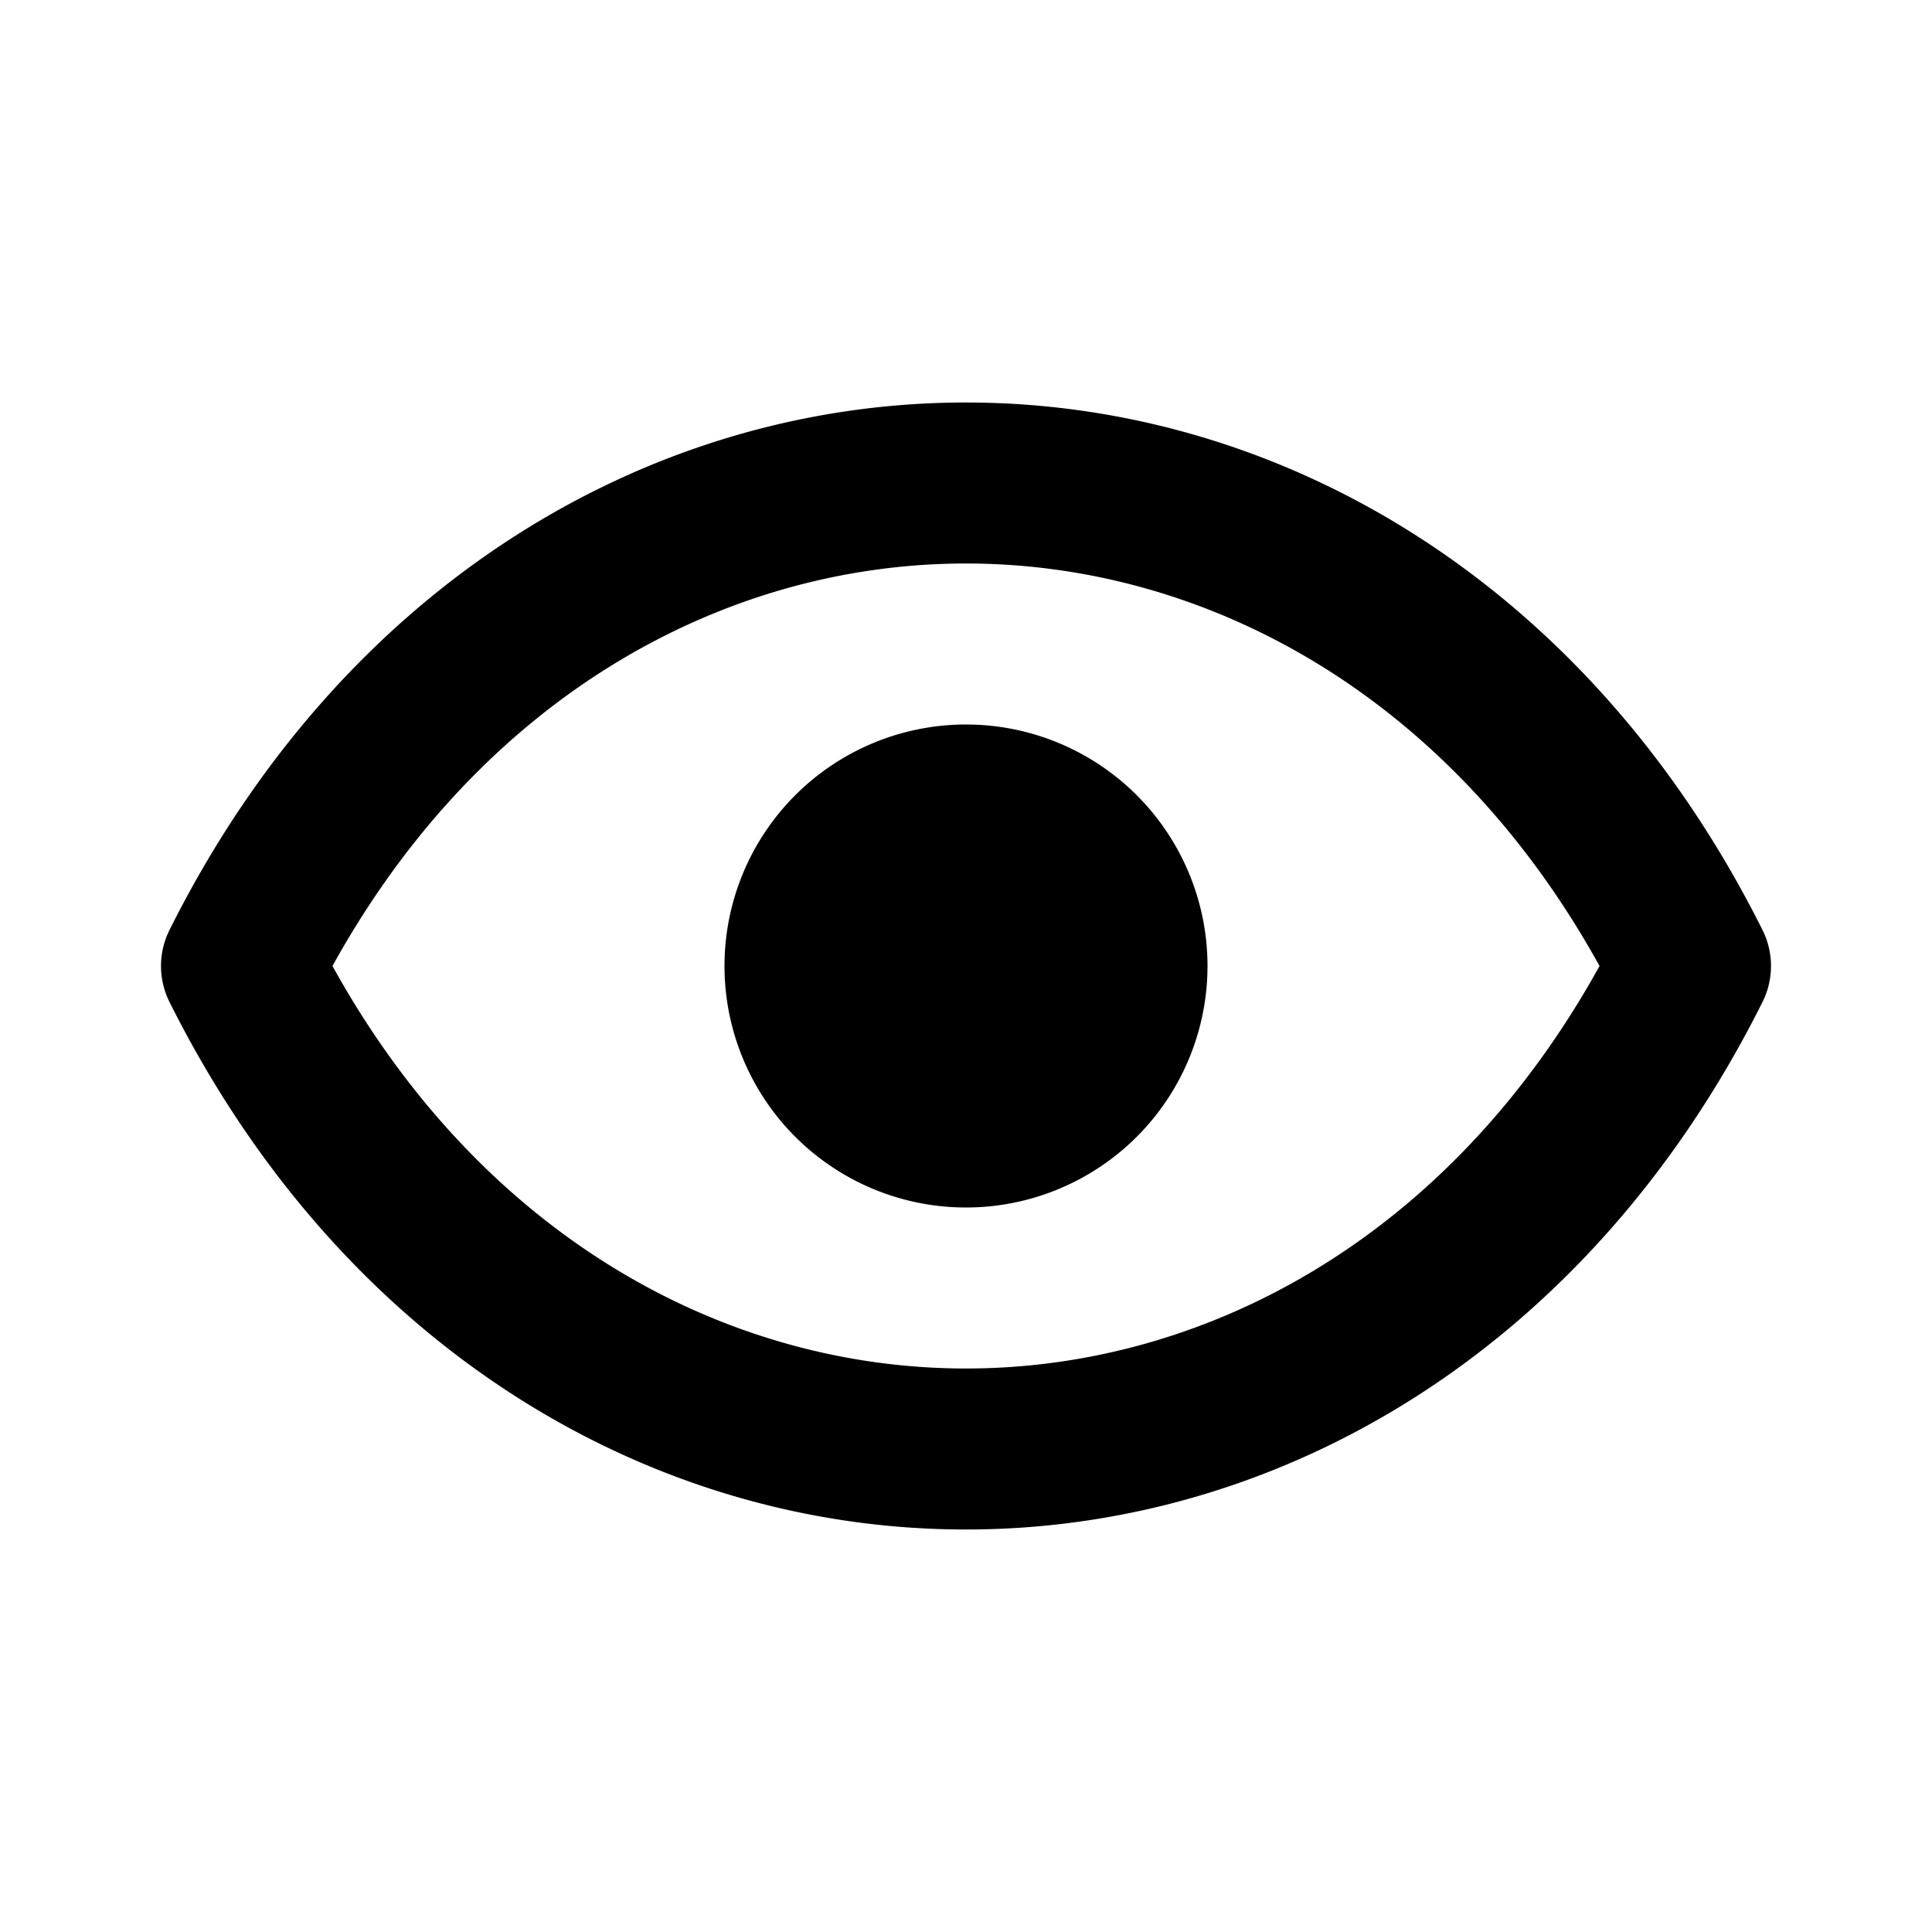
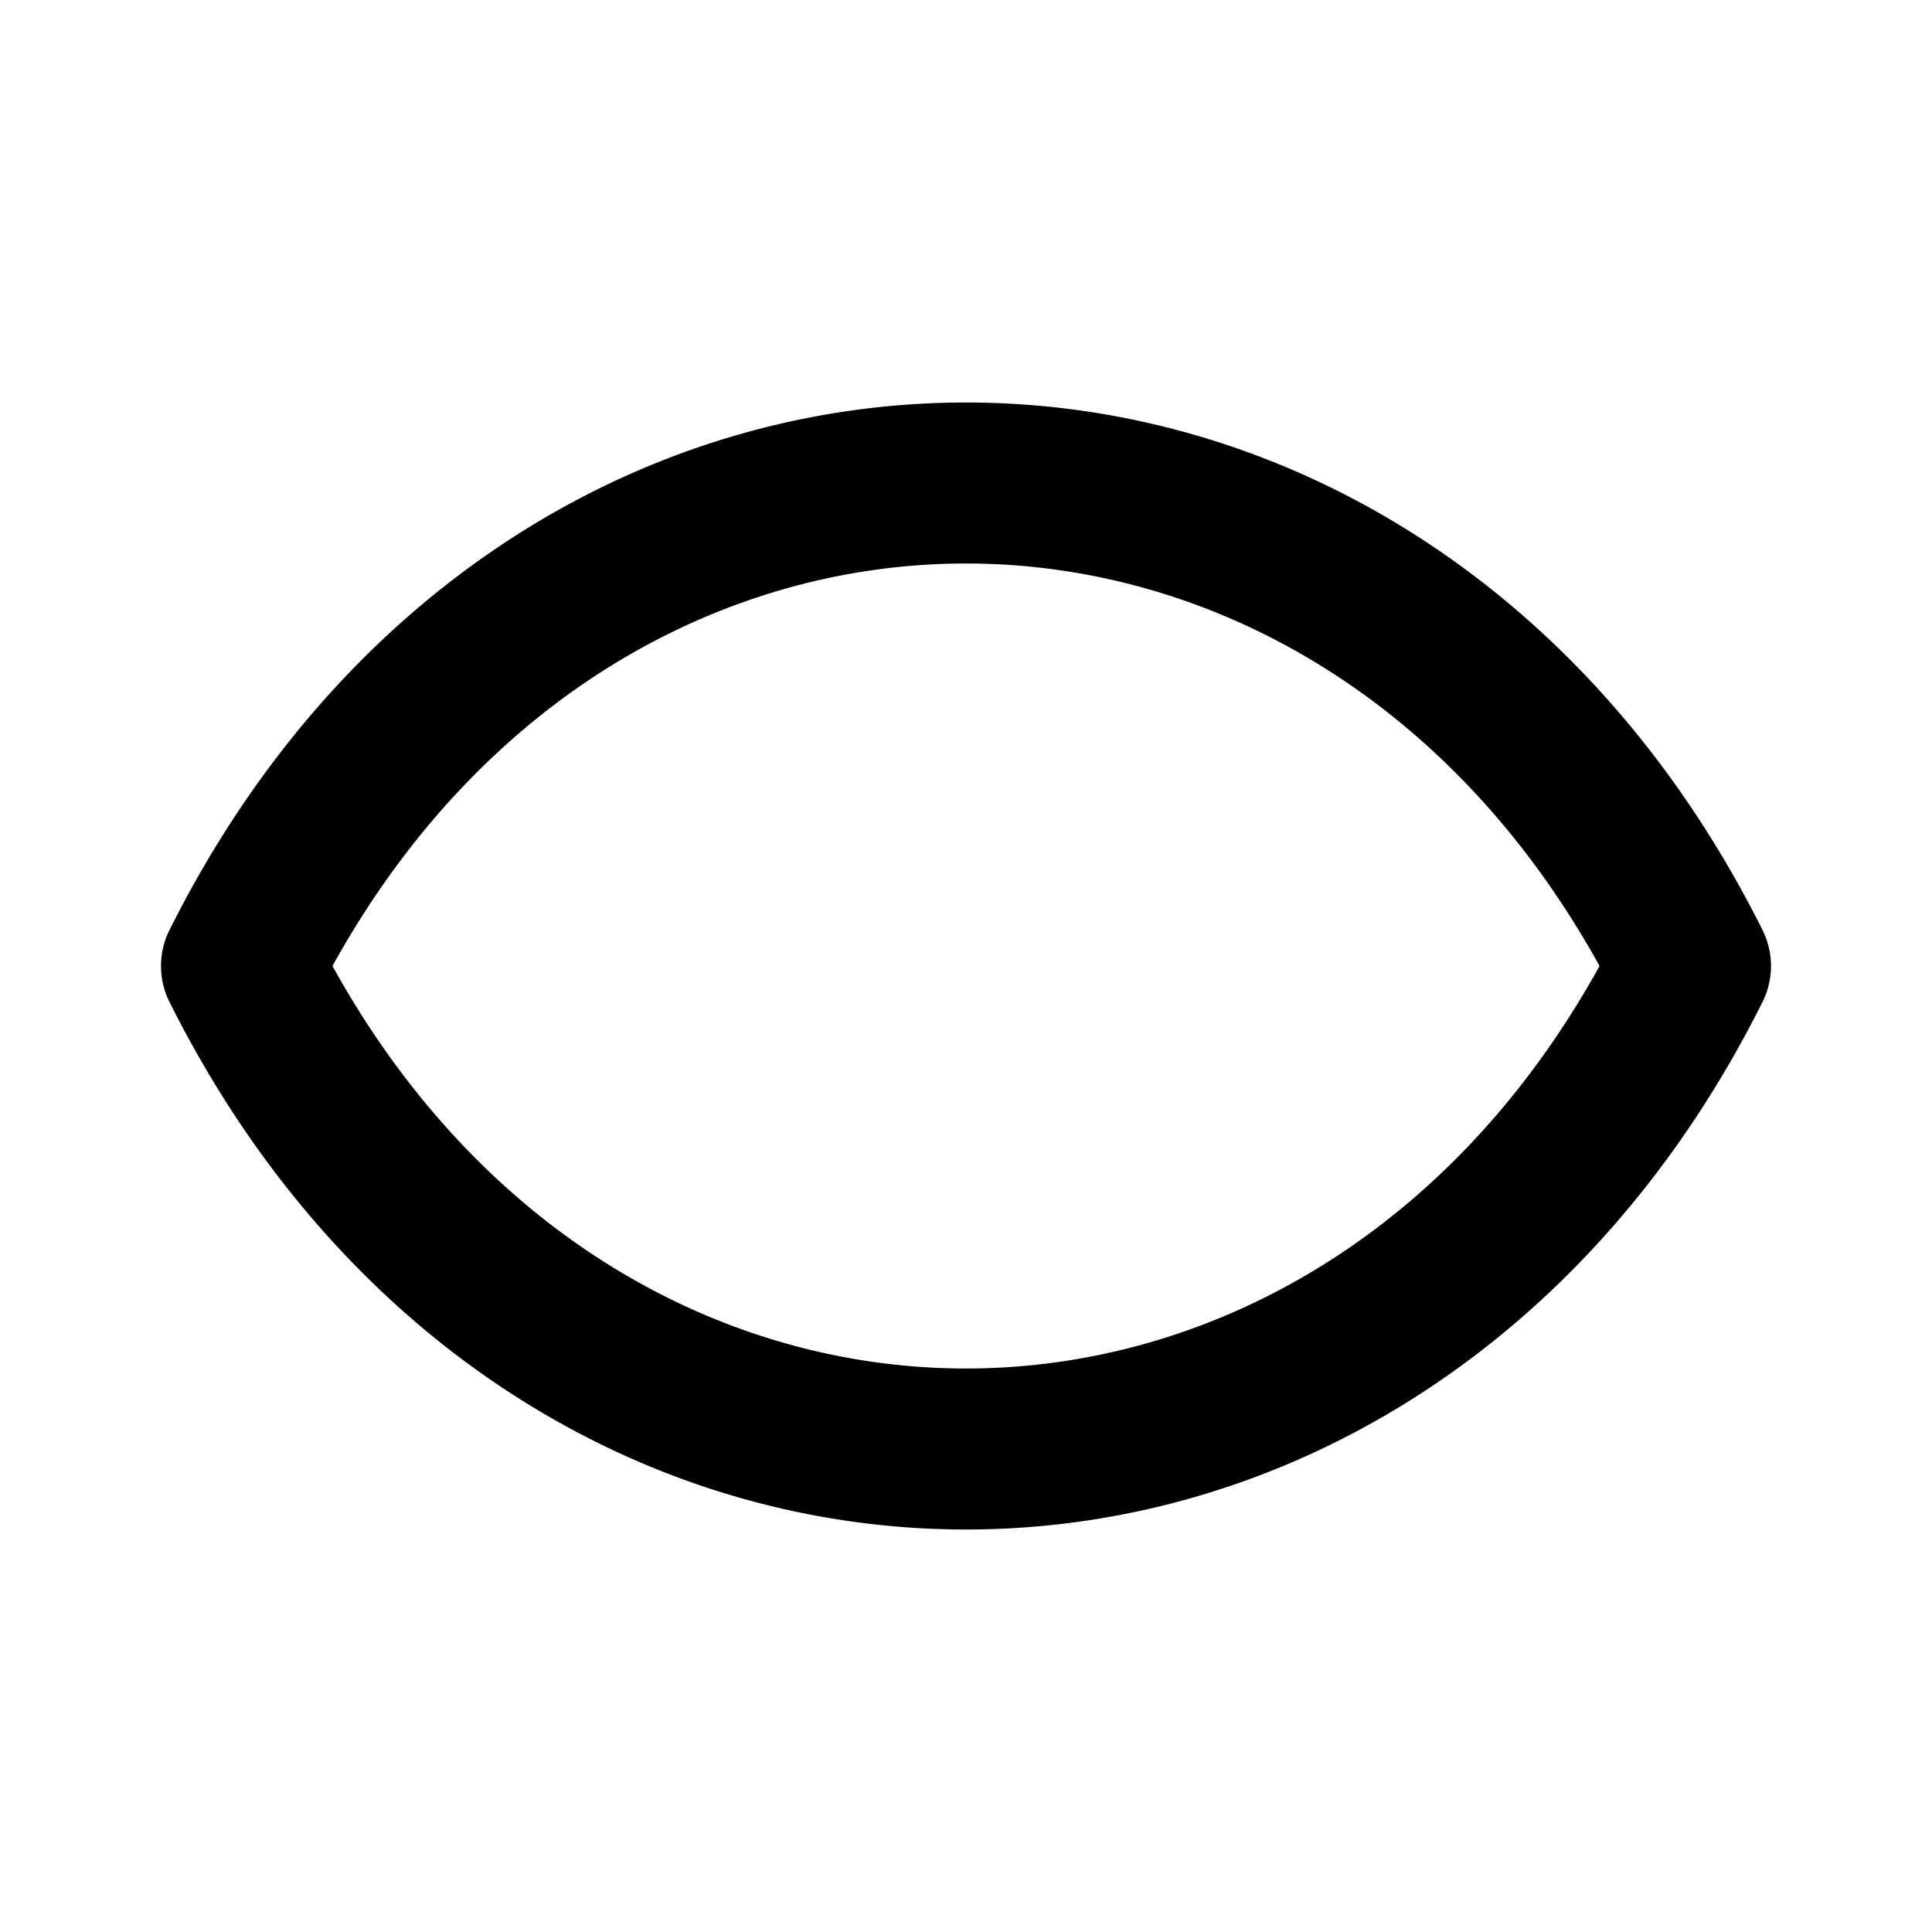
<svg xmlns="http://www.w3.org/2000/svg" t="1752824309026" class="icon" viewBox="0 0 1024 1024" version="1.1" p-id="6181" width="200" height="200">
-   <path d="M640 512a128 128 0 1 1-256 0 128 128 0 0 1 256 0z" fill="#000000" p-id="6182" />
  <path d="M934.165 492.928C842.069 308.757 678.528 213.333 512 213.333c-166.528 0-330.069 95.424-422.165 279.595a42.667 42.667 0 0 0 0 38.144C181.931 715.243 345.472 810.667 512 810.667c166.528 0 330.069-95.424 422.165-279.595a42.667 42.667 0 0 0 0-38.144zM512 725.333c-126.677 0-256.085-69.163-335.787-213.333 79.701-144.171 209.109-213.333 335.787-213.333 126.677 0 256.085 69.163 335.787 213.333-79.701 144.171-209.109 213.333-335.787 213.333z" fill="#000000" p-id="6183" />
</svg>